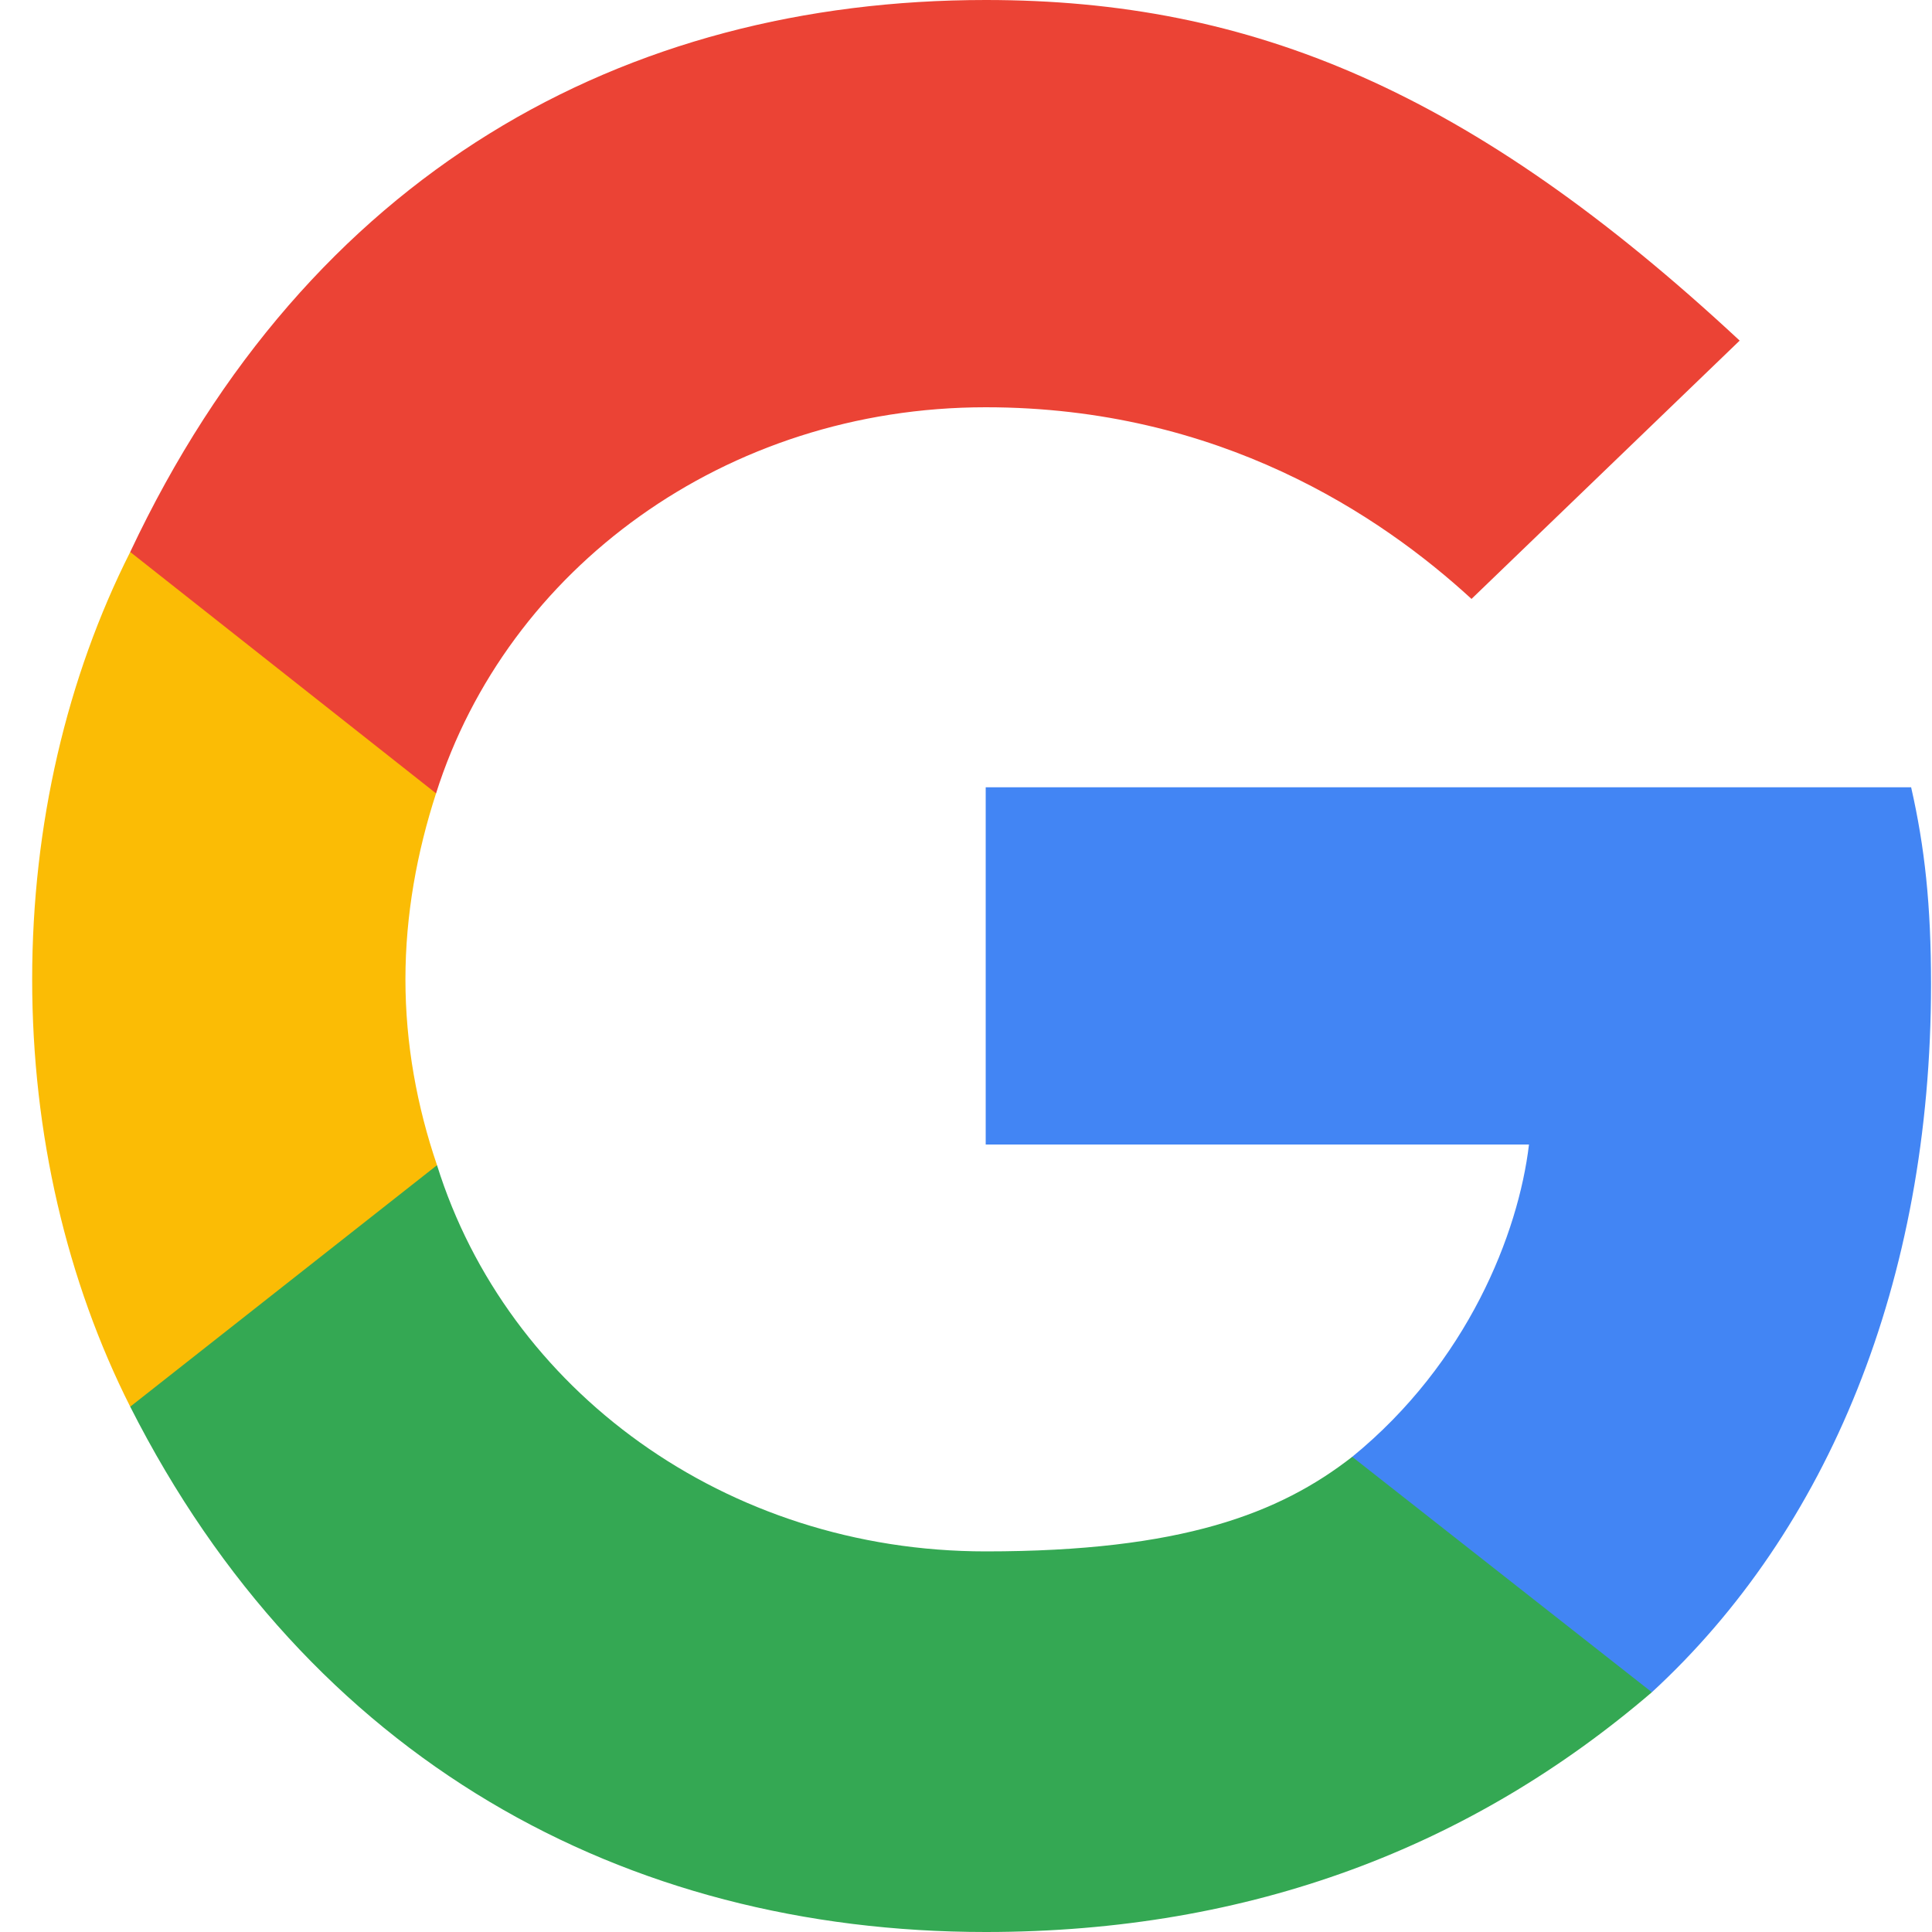
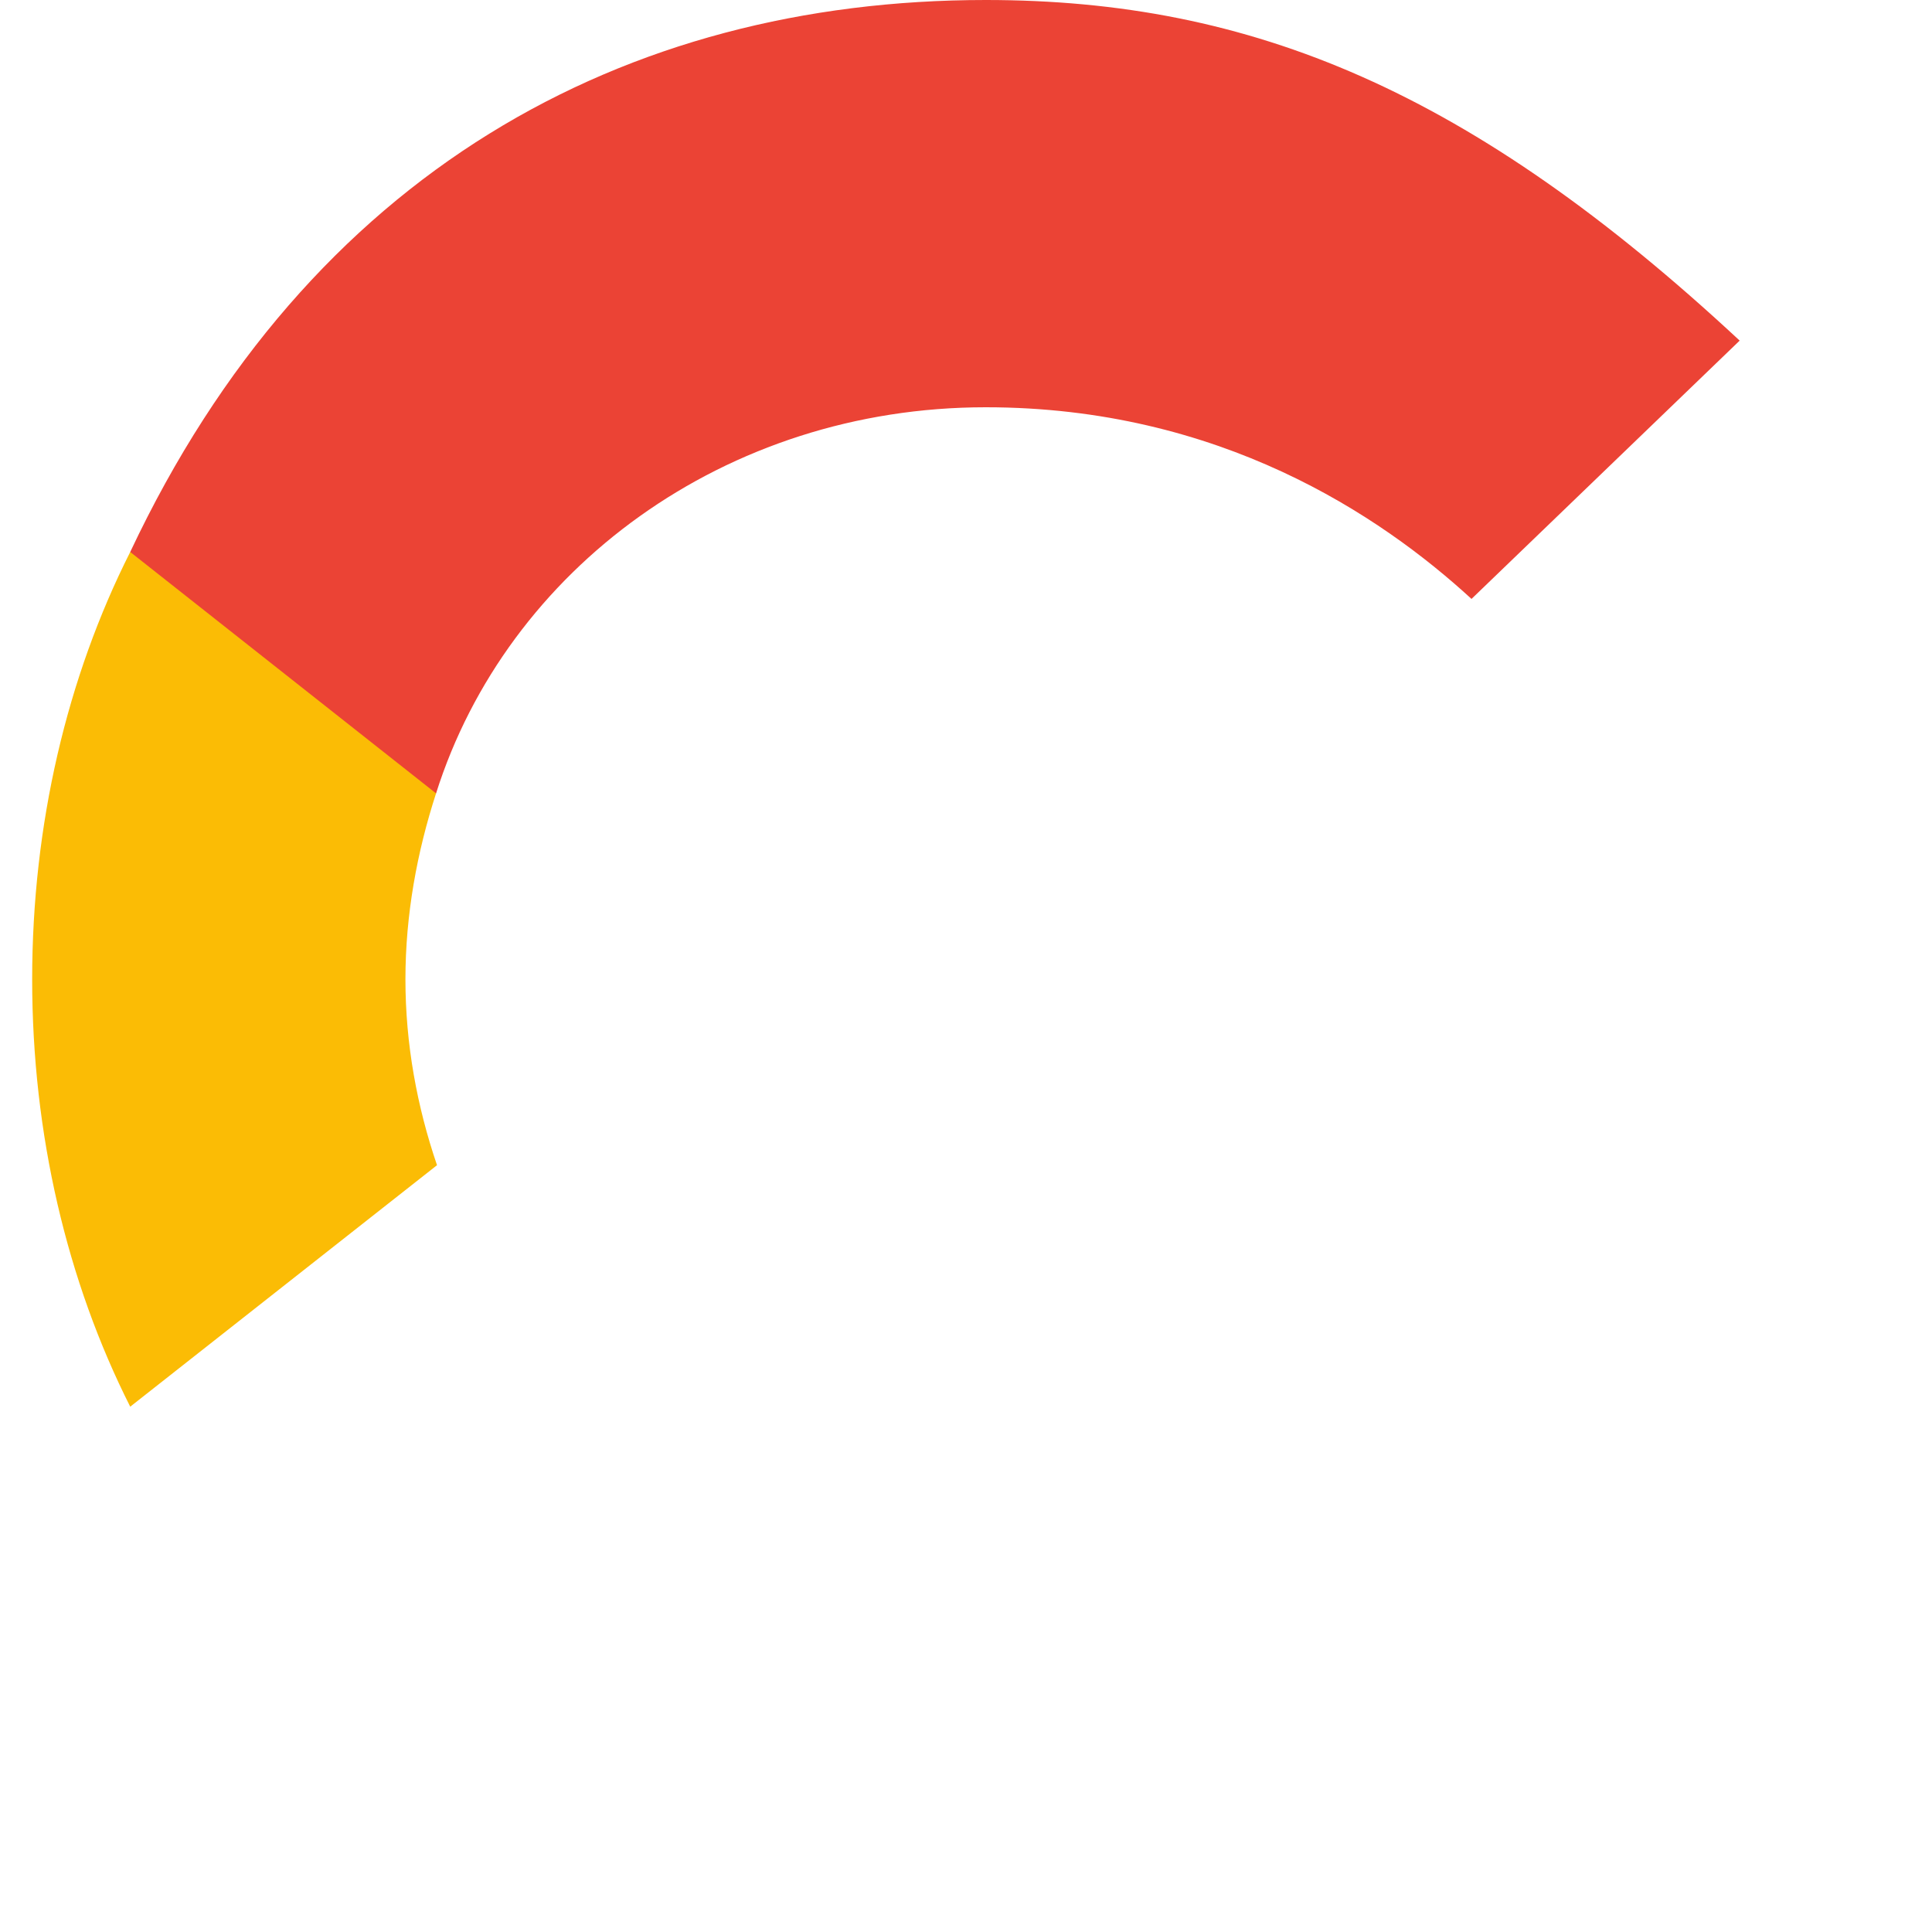
<svg xmlns="http://www.w3.org/2000/svg" width="20" height="20" viewBox="0 0 20 20" fill="none">
-   <path d="M19.99 10.187C19.99 9.368 19.925 8.77 19.784 8.15H10.204V11.848H15.828C15.719 12.768 15.192 14.107 13.998 15.081L13.98 15.205L16.89 17.497L17.1 17.518C18.92 15.844 19.99 13.269 19.99 10.187Z" fill="#4285F4" />
-   <path d="M10.204 20C12.959 20 15.243 19.111 17.1 17.518L13.998 15.081C13.245 15.668 12.23 16.06 10.204 16.06C7.508 16.06 5.249 14.386 4.524 12.062L4.404 12.072L1.385 14.448L1.348 14.562C3.198 18.214 6.459 20 10.204 20Z" fill="#34A853" />
  <path d="M4.524 12.062C4.317 11.456 4.197 10.807 4.197 10.138C4.197 9.469 4.317 8.82 4.514 8.213L4.508 8.082L1.443 5.667L1.348 5.714C0.694 7.01 0.333 8.535 0.333 10.138C0.333 11.741 0.694 13.265 1.348 14.562L4.524 12.062Z" fill="#FBBC05" />
  <path d="M10.204 4.216C12.623 4.216 14.29 5.334 15.233 6.2L18.009 3.526C15.233 0.943 12.959 0 10.204 0C6.459 0 3.198 1.786 1.348 5.714L4.514 8.213C5.249 5.89 7.508 4.216 10.204 4.216Z" fill="#EB4335" />
</svg>